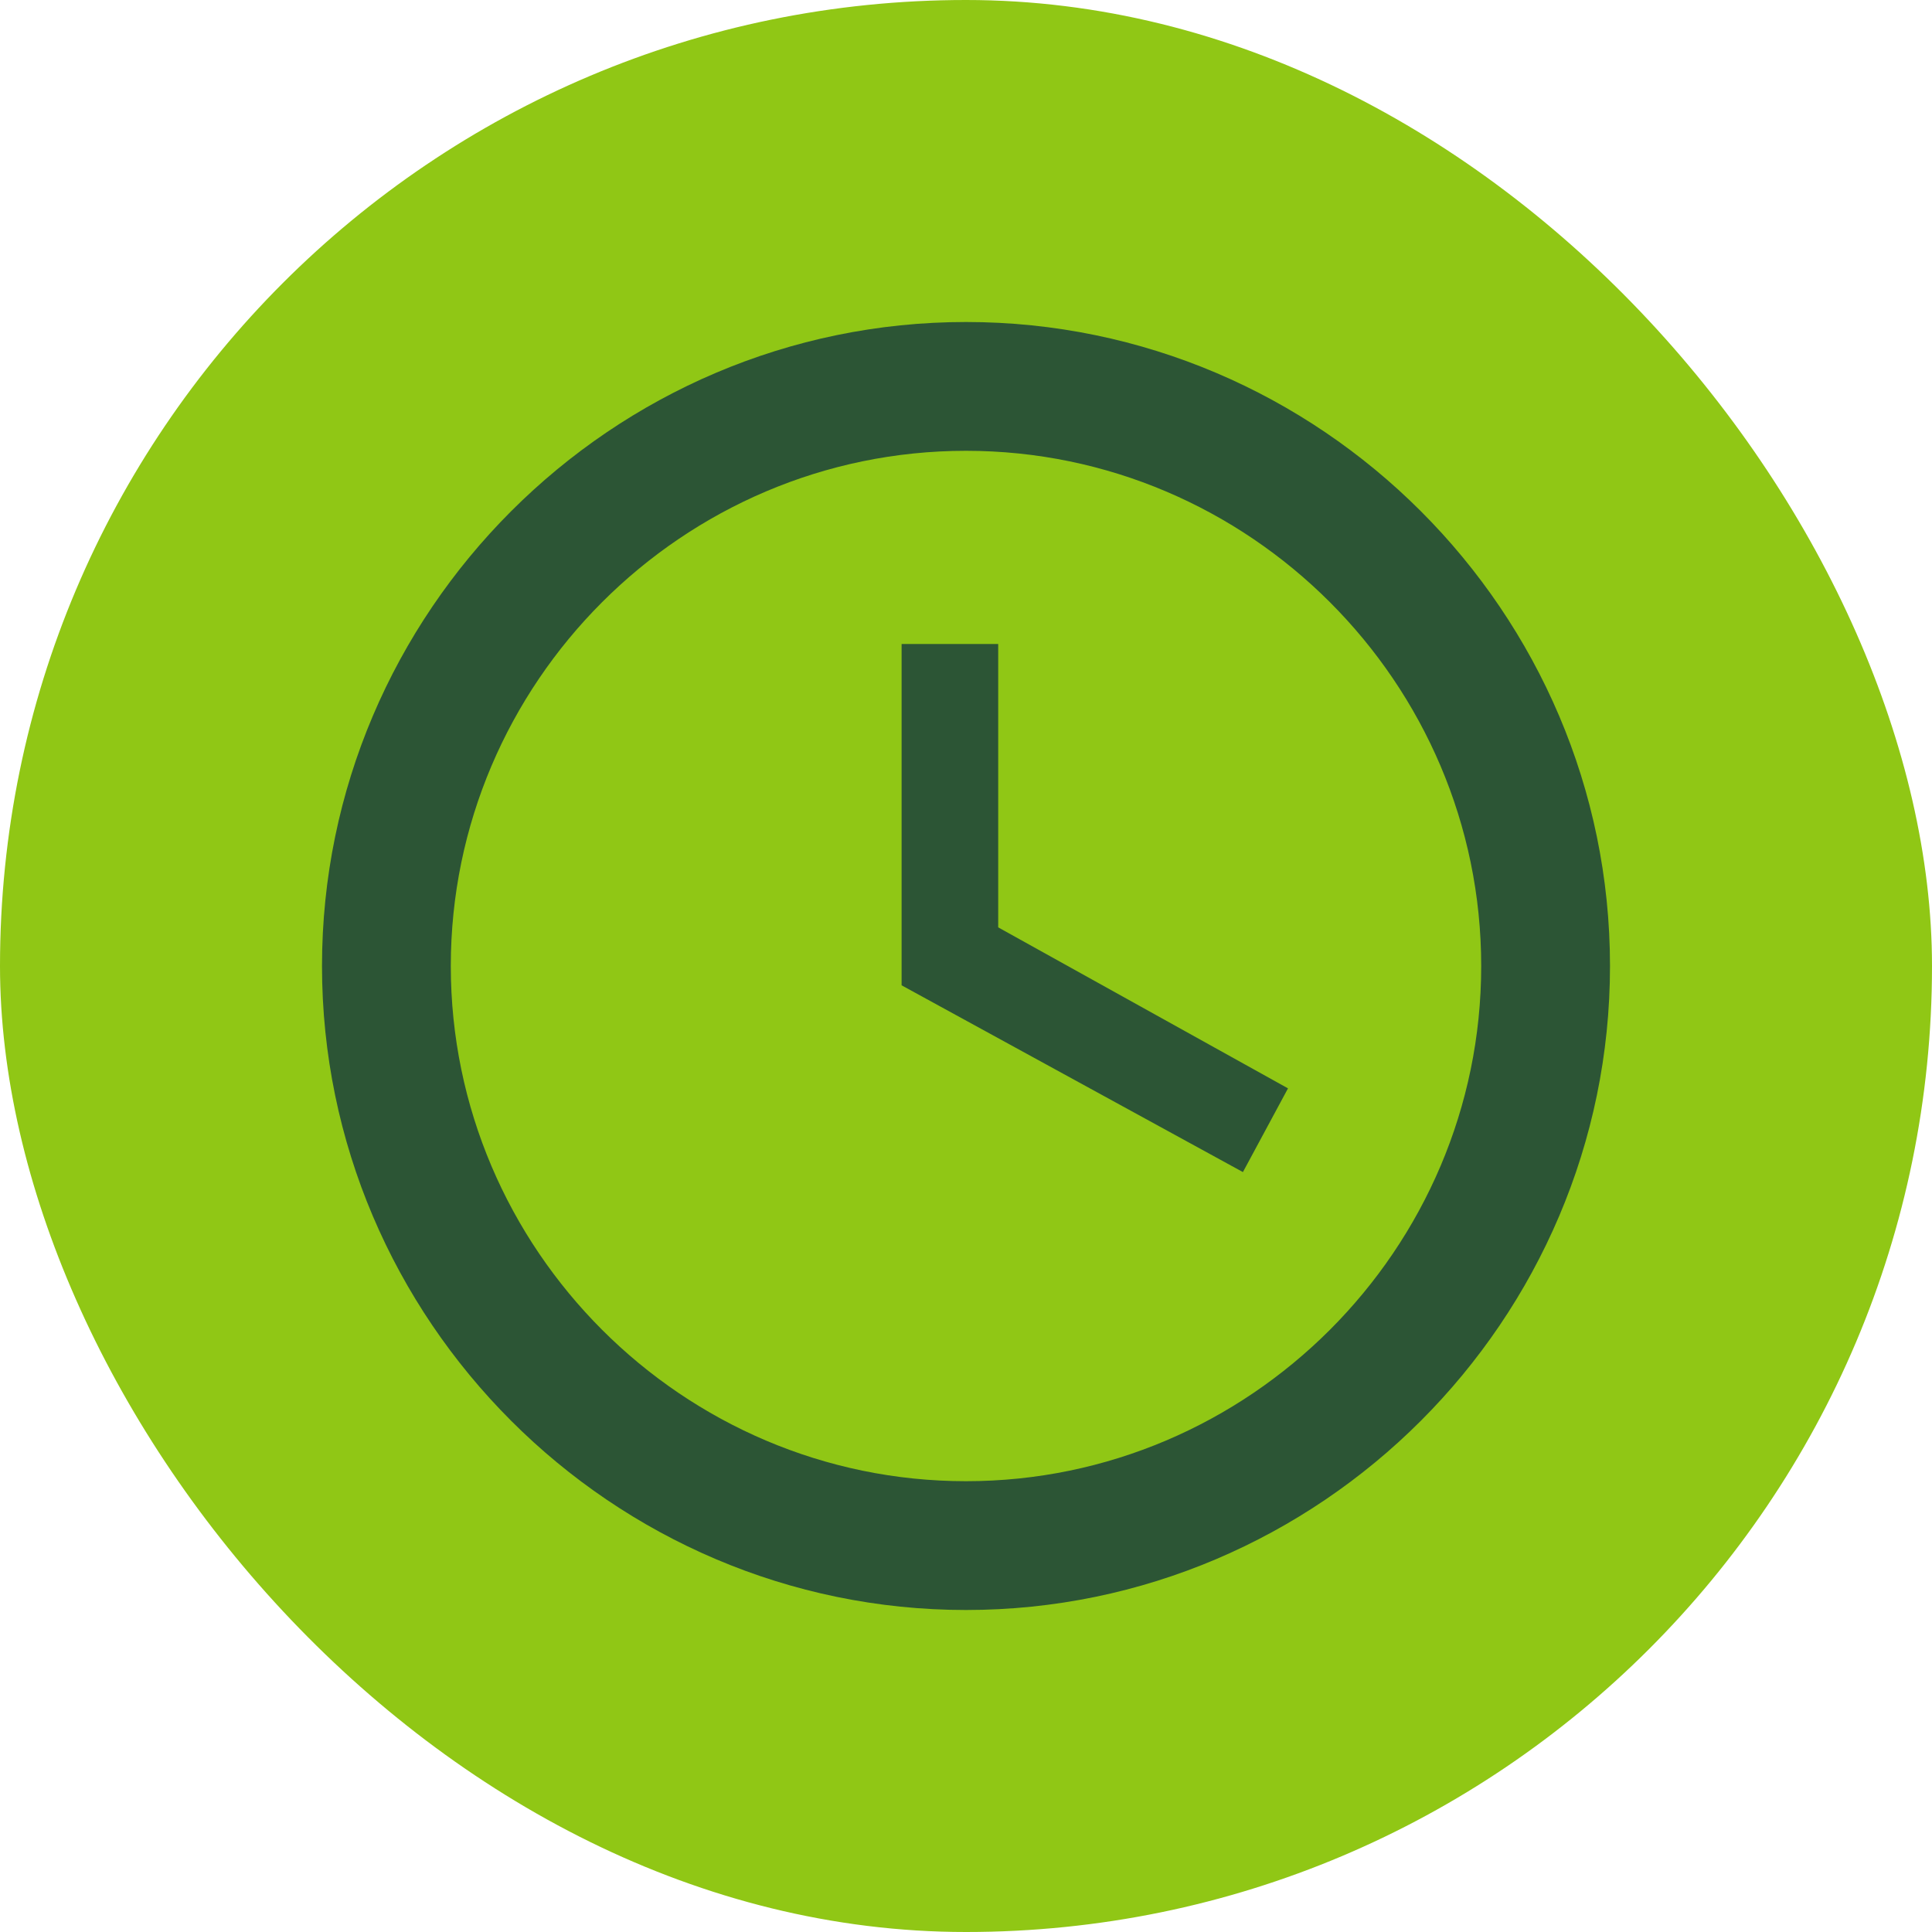
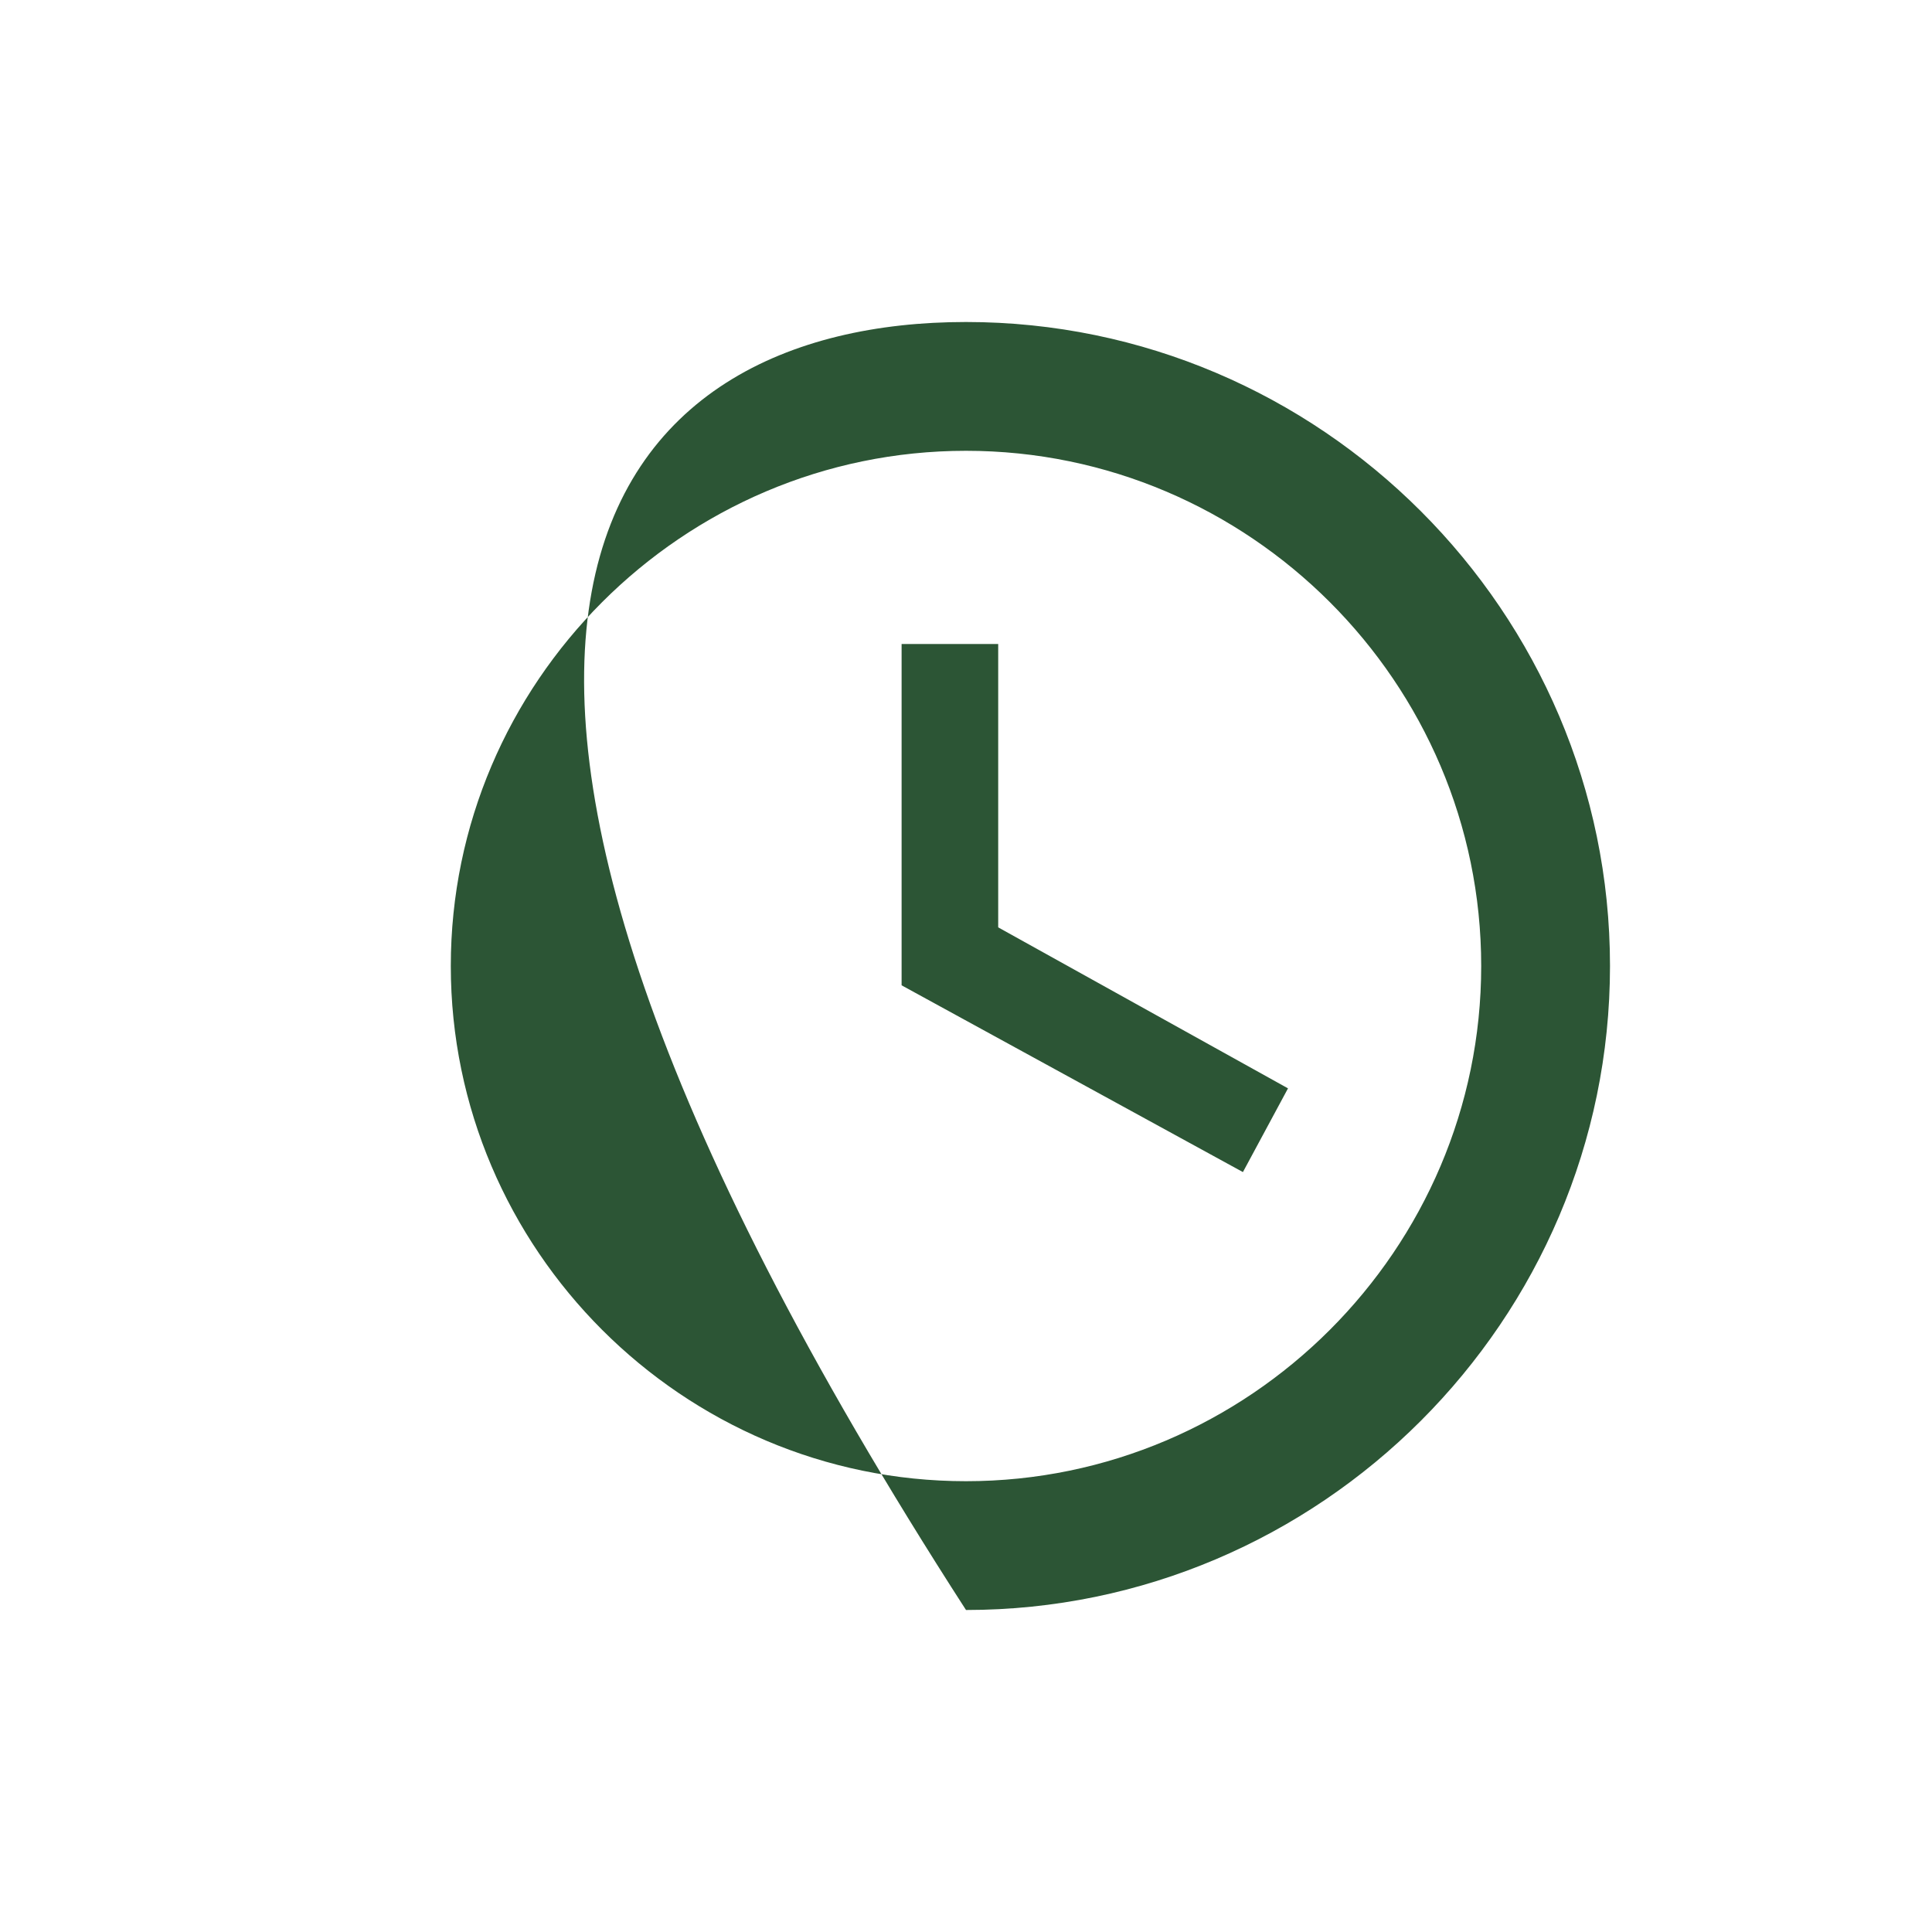
<svg xmlns="http://www.w3.org/2000/svg" width="24" height="24" viewBox="0 0 24 24" fill="none">
  <g id="clock-time-four-outline">
-     <rect width="24" height="24" rx="12" fill="#90C715" />
-     <path id="Vector" d="M12 18.4C15.52 18.4 18.4 15.52 18.4 12C18.4 8.48 15.52 5.6 12 5.6C8.48 5.6 5.6 8.48 5.6 12C5.6 15.52 8.48 18.4 12 18.4ZM12 4C16.4 4 20 7.6 20 12C20 16.4 16.4 20 12 20C7.6 20 4 16.4 4 12C4 7.6 7.6 4 12 4ZM16 13.52L15.44 14.56L11.2 12.24V8H12.4V11.52L16 13.52Z" fill="#2C5535" />
+     <path id="Vector" d="M12 18.4C15.52 18.4 18.4 15.52 18.4 12C18.4 8.48 15.52 5.6 12 5.6C8.48 5.6 5.6 8.48 5.6 12C5.6 15.52 8.48 18.4 12 18.4ZM12 4C16.4 4 20 7.6 20 12C20 16.4 16.4 20 12 20C4 7.6 7.6 4 12 4ZM16 13.52L15.44 14.56L11.2 12.24V8H12.4V11.52L16 13.52Z" fill="#2C5535" />
  </g>
</svg>